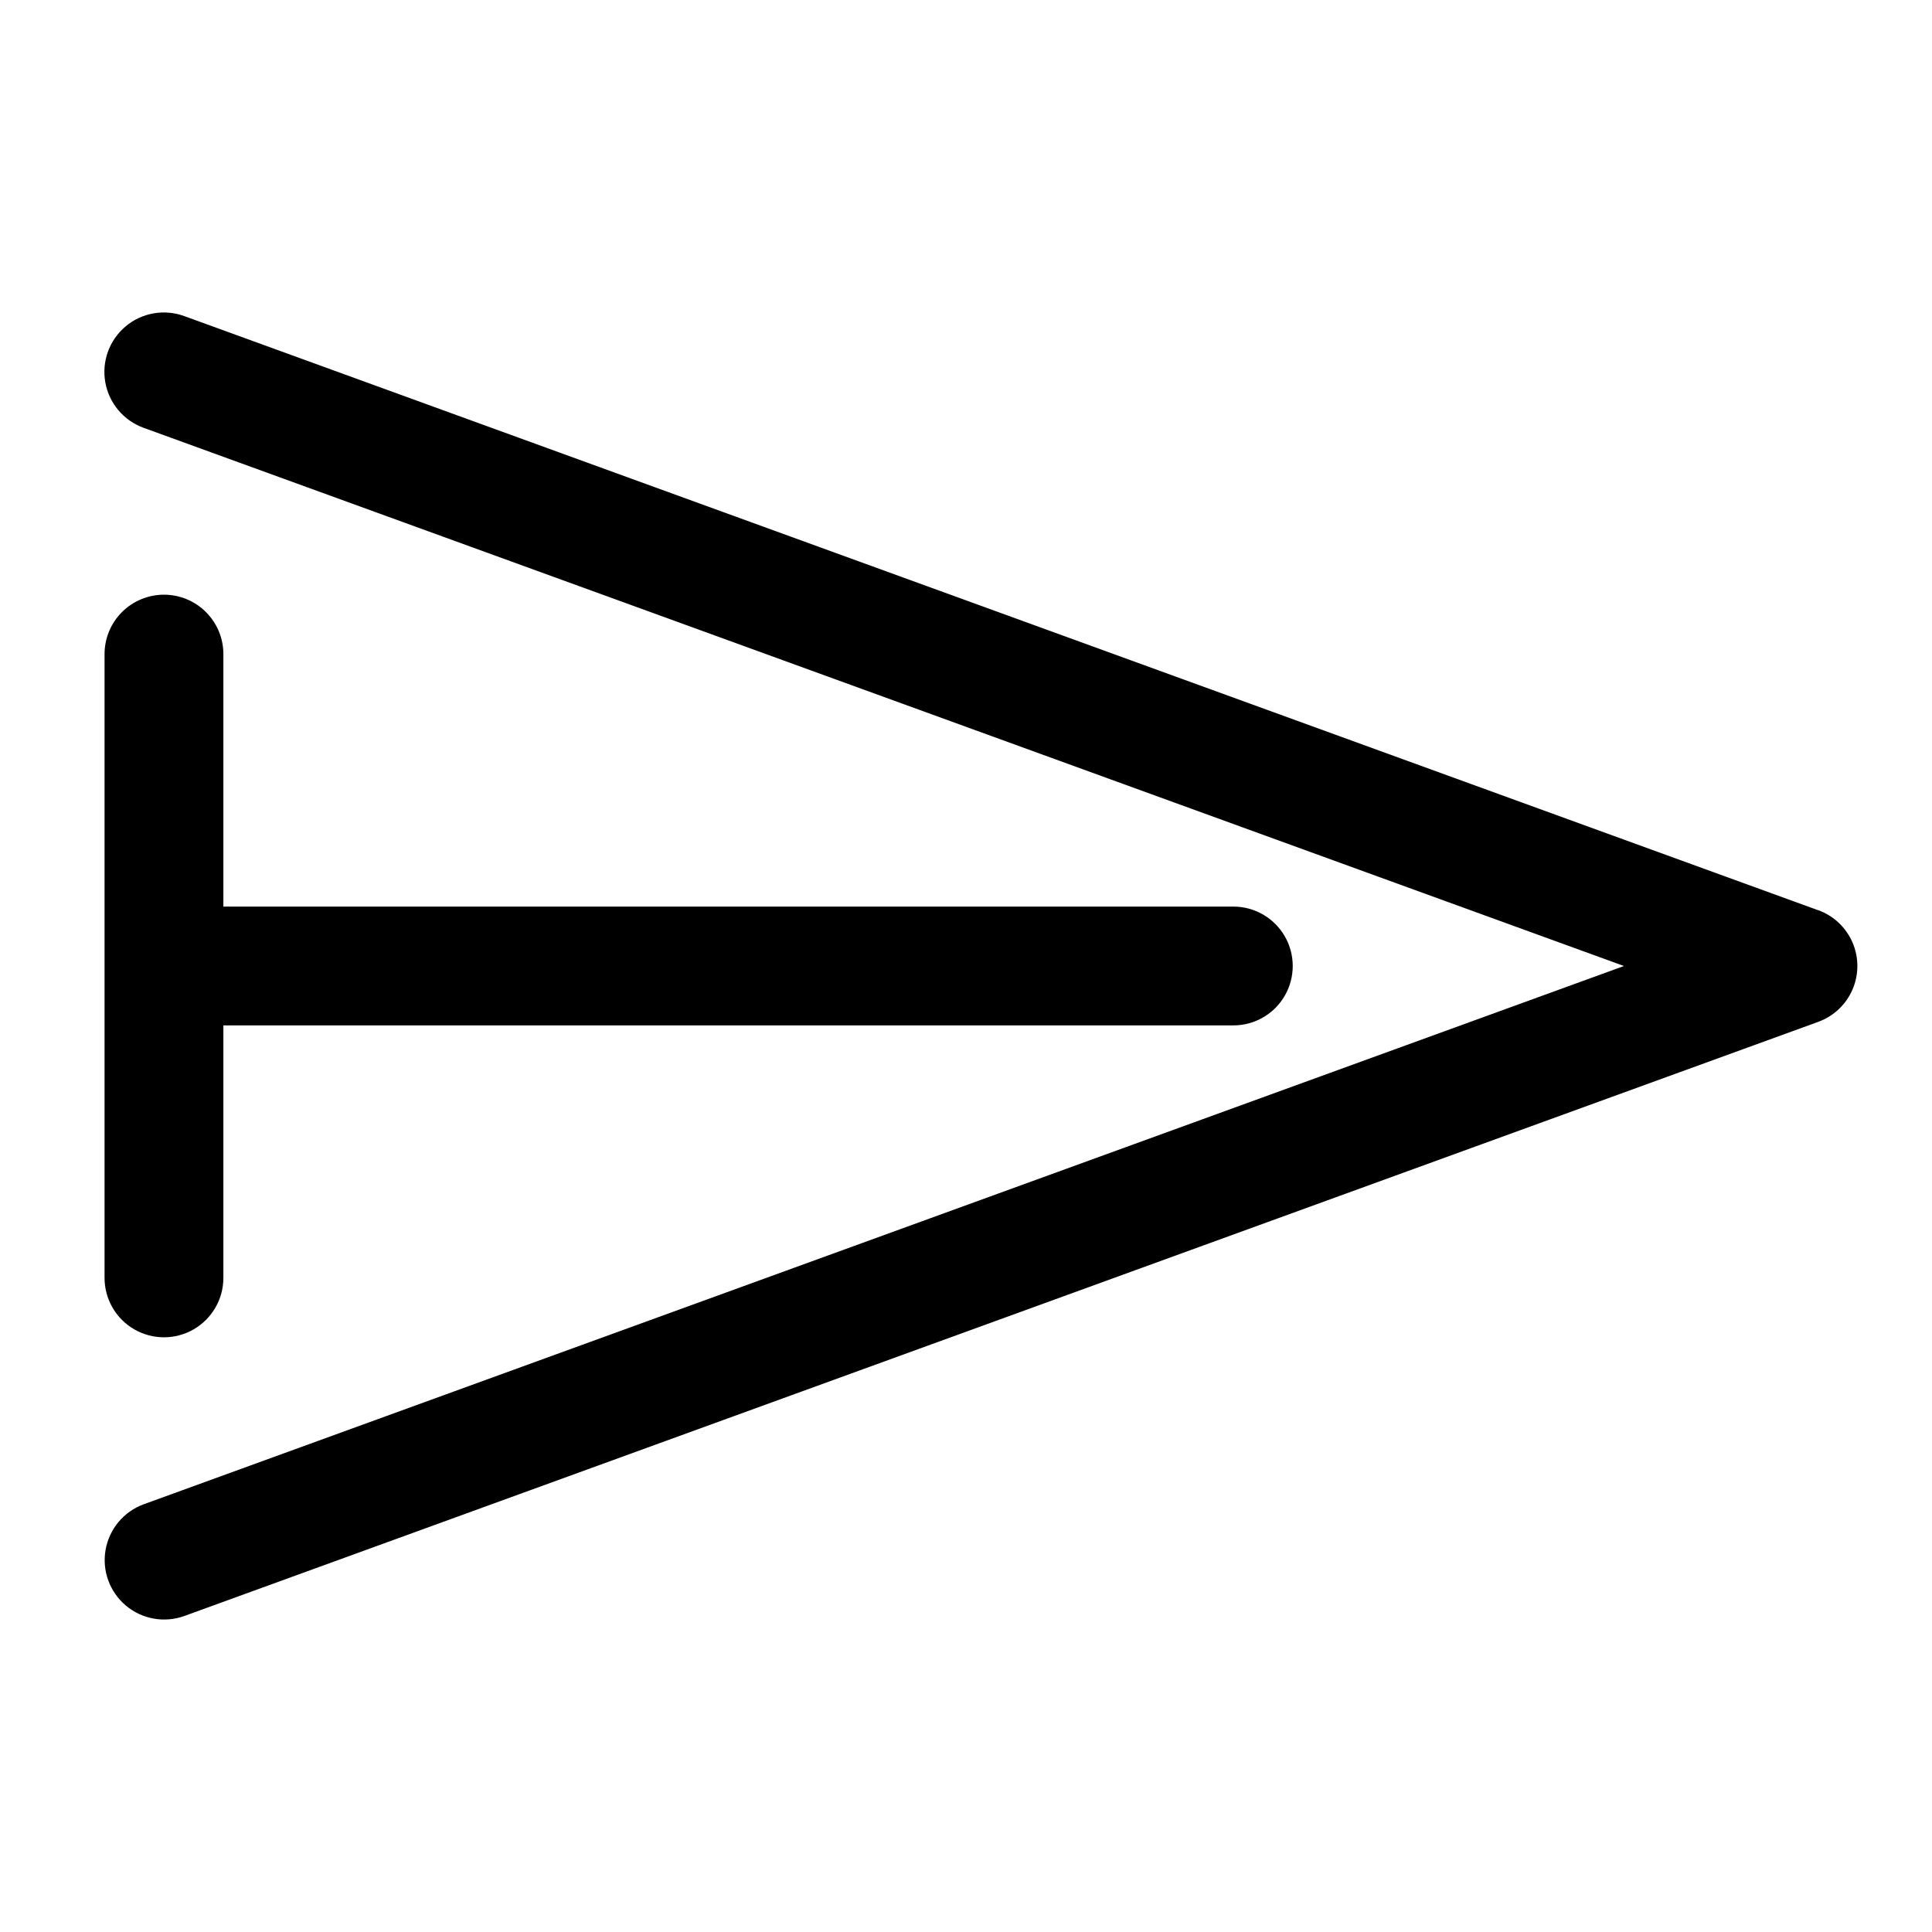
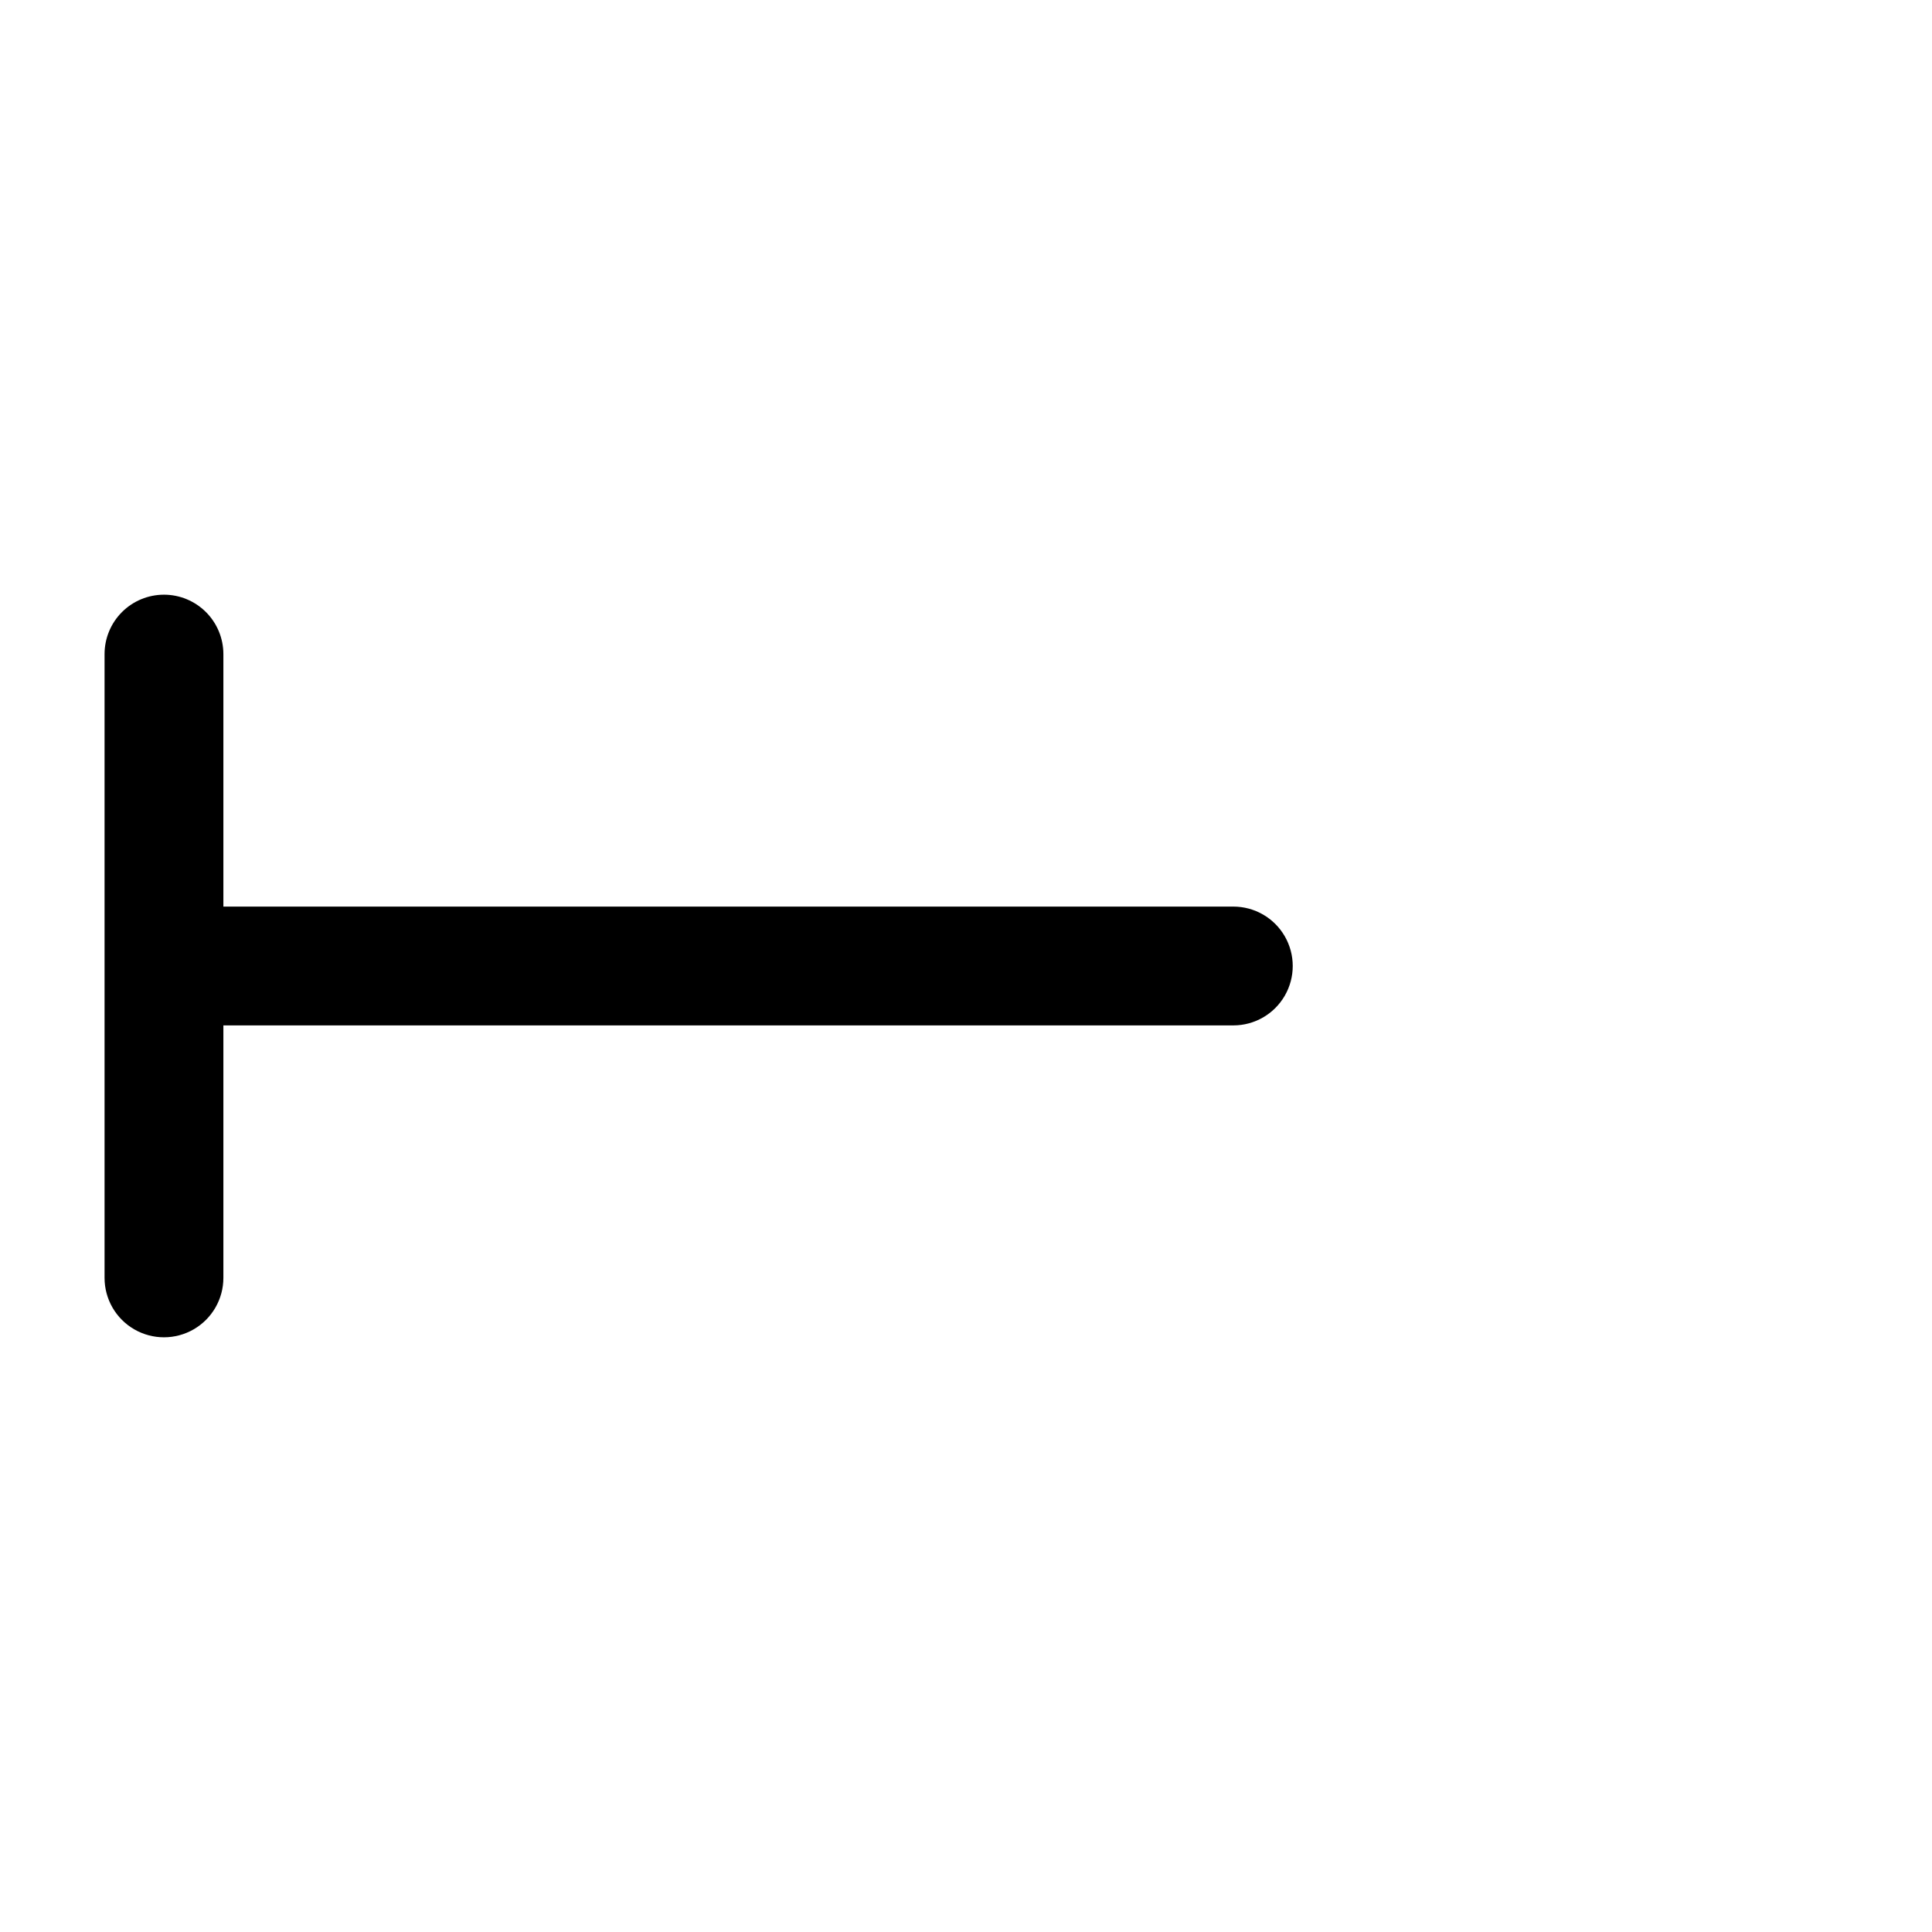
<svg xmlns="http://www.w3.org/2000/svg" fill="#000000" width="800px" height="800px" version="1.1" viewBox="144 144 512 512">
  <g>
-     <path d="m625.77 385.2-432.96-157.44c-5.289-1.926-11.203-0.887-15.516 2.731-4.312 3.617-6.367 9.258-5.391 14.801 0.973 5.539 4.832 10.141 10.121 12.07l392.34 142.64-392.26 142.64c-5.289 1.926-9.145 6.527-10.121 12.07-0.977 5.539 1.082 11.184 5.391 14.797 4.312 3.617 10.227 4.656 15.516 2.731l432.96-157.44c4.078-1.48 7.363-4.574 9.082-8.559 1.719-3.981 1.719-8.496 0-12.48-1.719-3.981-5.004-7.078-9.082-8.559z" />
    <path d="m187.45 301.6c-4.176 0-8.18 1.66-11.133 4.613-2.953 2.953-4.609 6.957-4.609 11.133v165.31c0 5.625 3 10.82 7.871 13.633 4.871 2.812 10.871 2.812 15.742 0 4.871-2.812 7.875-8.008 7.875-13.633v-66.914h267.65c5.625 0 10.82-3 13.633-7.871s2.812-10.875 0-15.746-8.008-7.871-13.633-7.871h-267.65v-66.91c0-4.176-1.66-8.18-4.613-11.133-2.953-2.953-6.957-4.613-11.133-4.613z" />
  </g>
</svg>